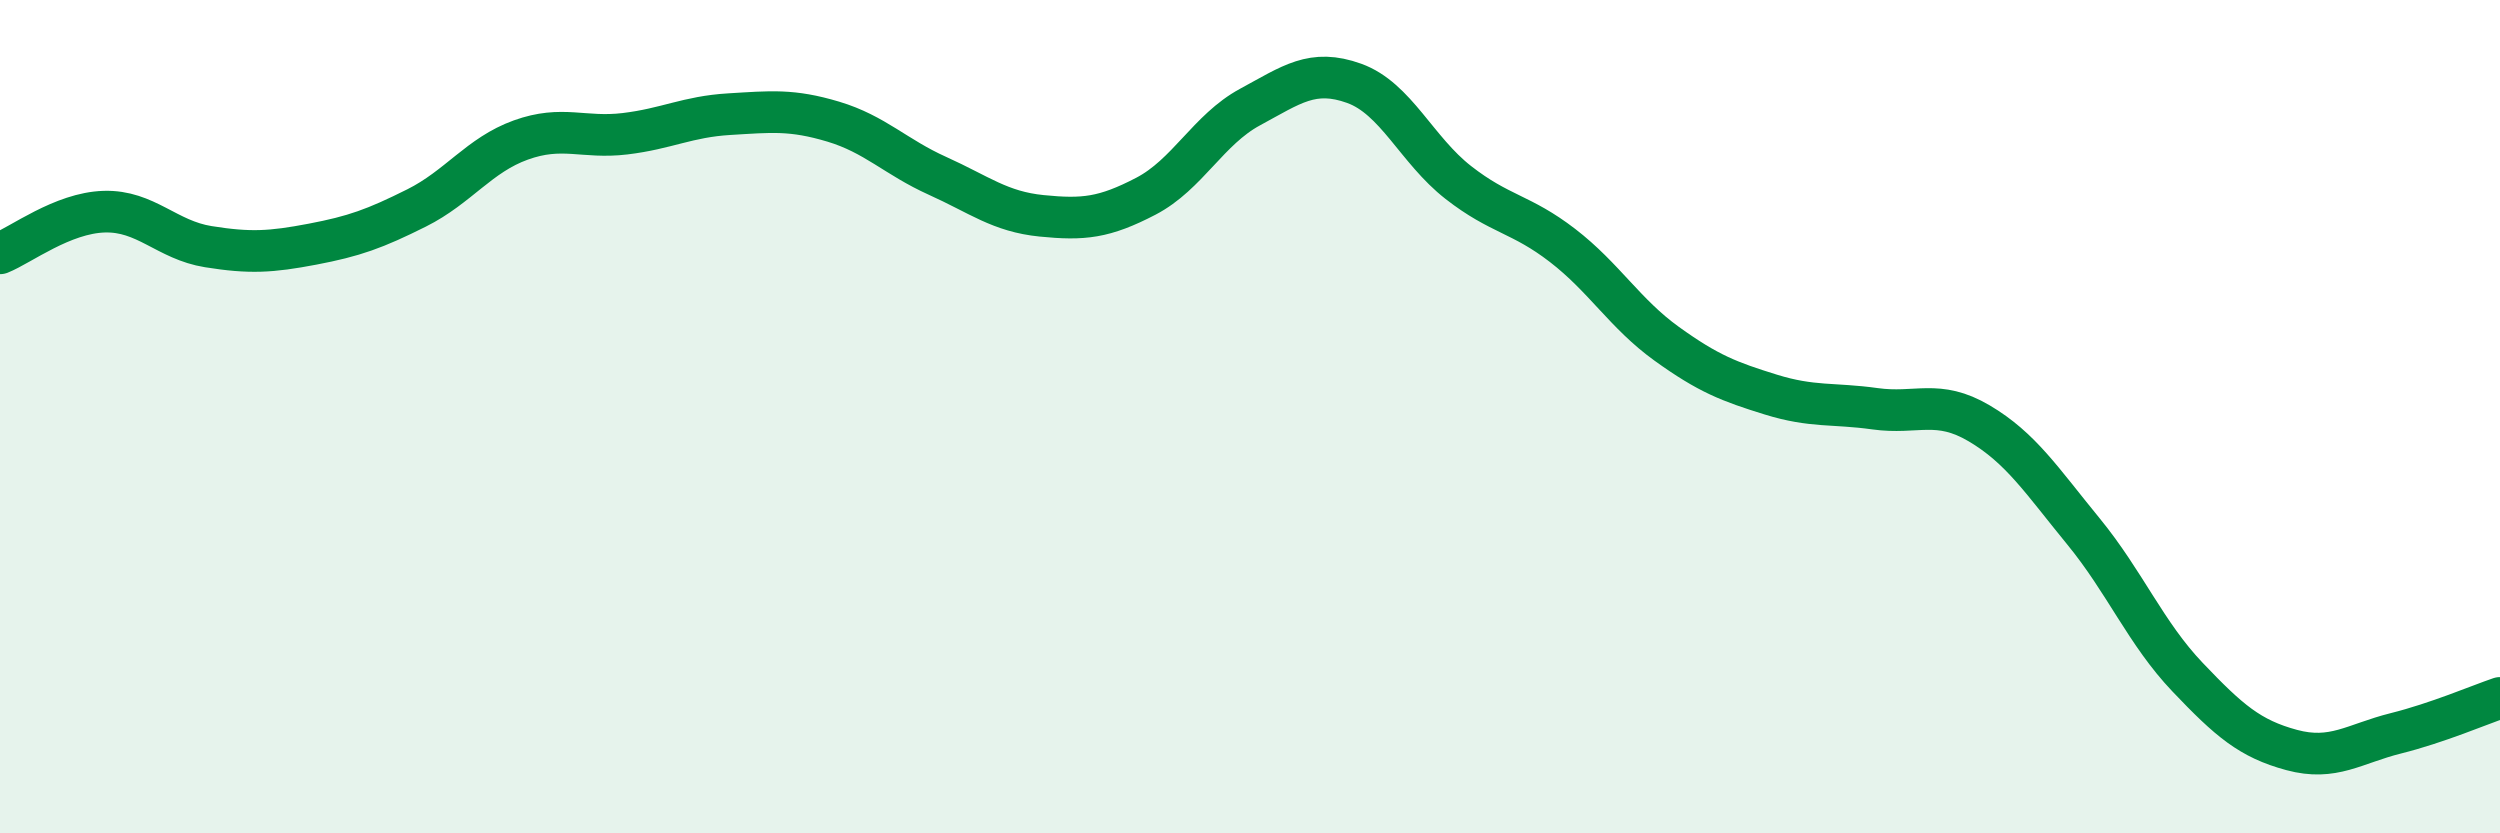
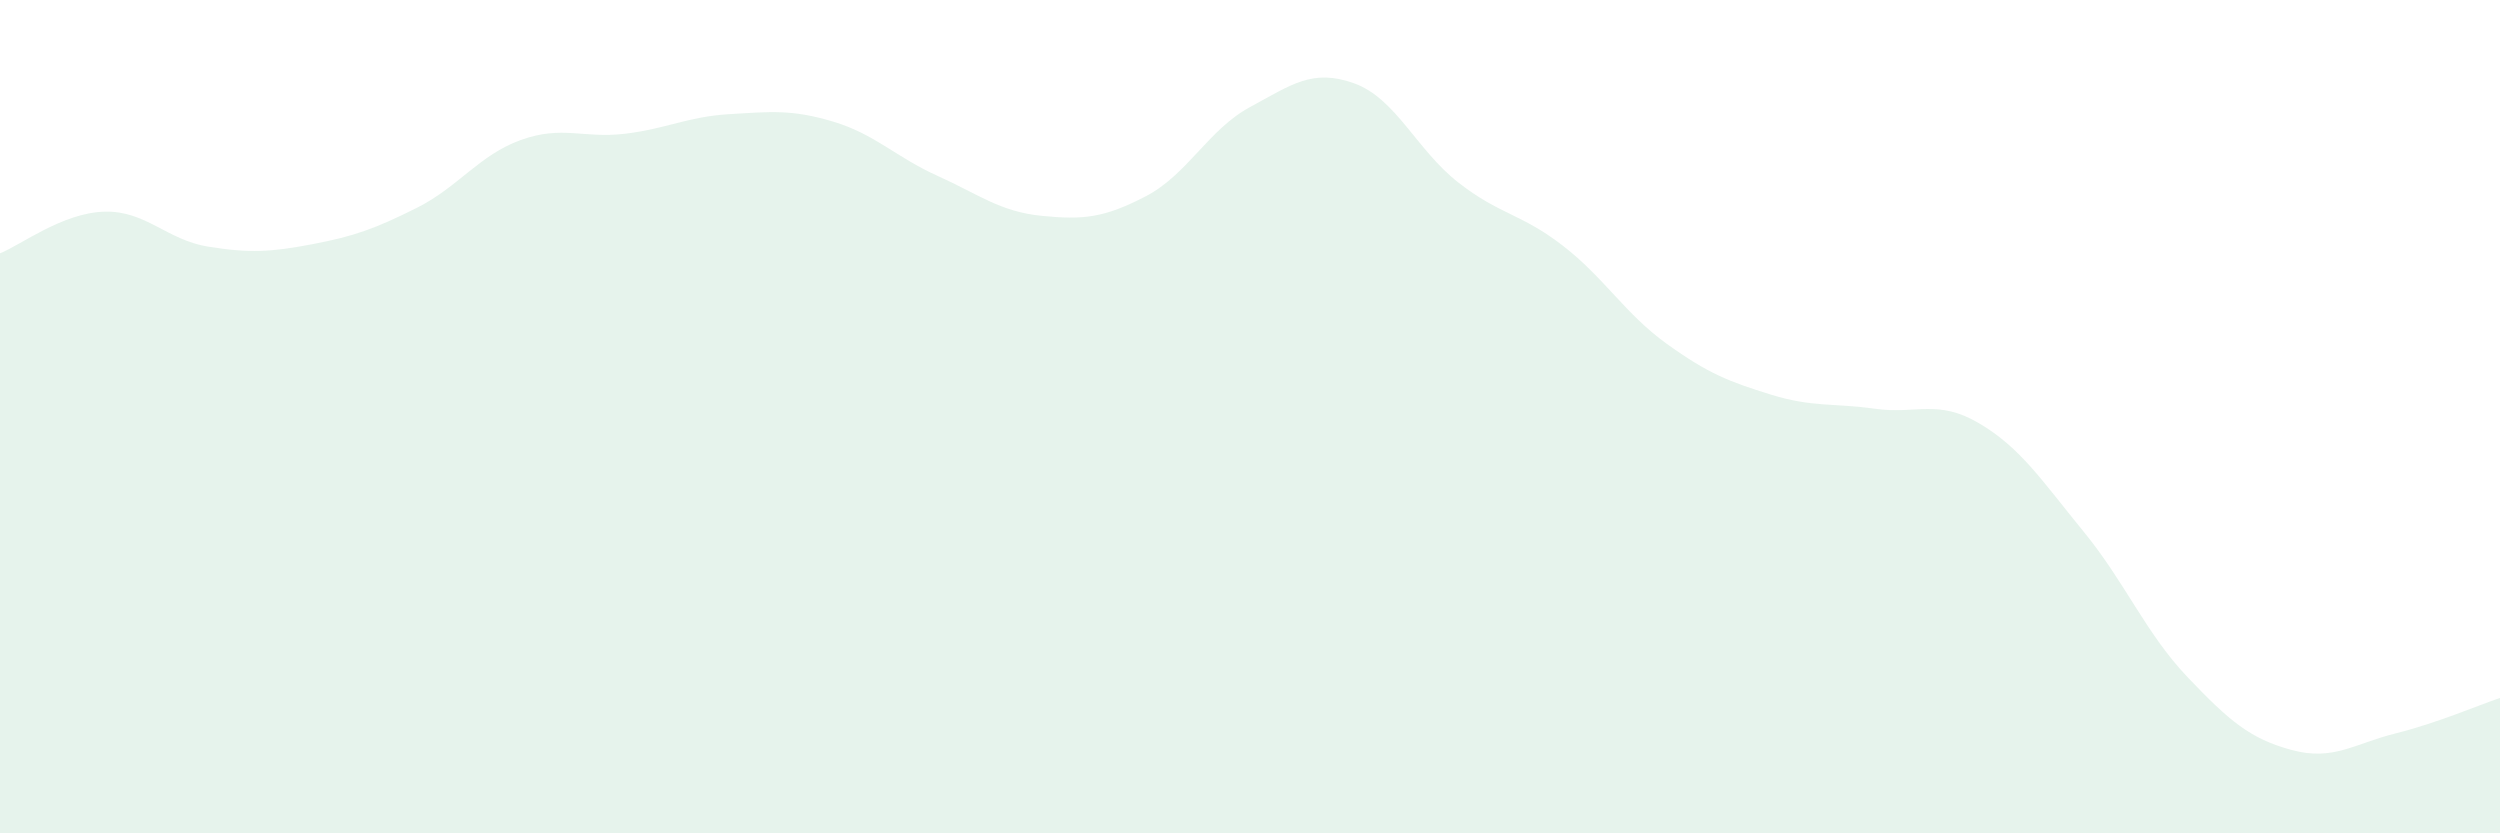
<svg xmlns="http://www.w3.org/2000/svg" width="60" height="20" viewBox="0 0 60 20">
  <path d="M 0,6.08 C 0.5,5.88 1.5,5.11 2.5,5.08 C 3.5,5.05 4,5.76 5,5.92 C 6,6.08 6.5,6.05 7.5,5.86 C 8.5,5.67 9,5.49 10,4.99 C 11,4.49 11.5,3.72 12.5,3.36 C 13.5,3 14,3.33 15,3.21 C 16,3.09 16.5,2.8 17.5,2.74 C 18.5,2.68 19,2.62 20,2.92 C 21,3.22 21.5,3.77 22.5,4.22 C 23.5,4.67 24,5.08 25,5.18 C 26,5.28 26.5,5.23 27.5,4.71 C 28.5,4.19 29,3.11 30,2.57 C 31,2.03 31.5,1.64 32.5,2 C 33.5,2.36 34,3.6 35,4.38 C 36,5.16 36.5,5.12 37.5,5.89 C 38.5,6.66 39,7.53 40,8.25 C 41,8.97 41.5,9.16 42.5,9.47 C 43.5,9.78 44,9.67 45,9.81 C 46,9.95 46.5,9.57 47.5,10.16 C 48.5,10.75 49,11.53 50,12.75 C 51,13.97 51.5,15.2 52.5,16.25 C 53.5,17.3 54,17.73 55,18 C 56,18.27 56.5,17.85 57.5,17.6 C 58.5,17.35 59.5,16.92 60,16.75L60 20L0 20Z" fill="#008740" opacity="0.1" stroke-linecap="round" stroke-linejoin="round" />
-   <path d="M 0,6.08 C 0.5,5.88 1.5,5.11 2.5,5.08 C 3.5,5.05 4,5.76 5,5.92 C 6,6.08 6.5,6.05 7.5,5.86 C 8.5,5.67 9,5.49 10,4.99 C 11,4.49 11.5,3.72 12.5,3.36 C 13.5,3 14,3.33 15,3.21 C 16,3.09 16.5,2.8 17.5,2.74 C 18.5,2.68 19,2.62 20,2.92 C 21,3.22 21.5,3.77 22.5,4.22 C 23.5,4.67 24,5.08 25,5.18 C 26,5.28 26.5,5.23 27.5,4.71 C 28.5,4.19 29,3.11 30,2.57 C 31,2.03 31.5,1.64 32.5,2 C 33.5,2.36 34,3.6 35,4.38 C 36,5.16 36.5,5.12 37.5,5.89 C 38.5,6.66 39,7.53 40,8.25 C 41,8.97 41.5,9.16 42.5,9.47 C 43.5,9.78 44,9.67 45,9.81 C 46,9.95 46.5,9.57 47.5,10.16 C 48.5,10.75 49,11.53 50,12.75 C 51,13.97 51.5,15.2 52.5,16.25 C 53.5,17.3 54,17.73 55,18 C 56,18.27 56.5,17.85 57.5,17.6 C 58.5,17.35 59.5,16.92 60,16.75" stroke="#008740" stroke-width="1" fill="none" stroke-linecap="round" stroke-linejoin="round" />
</svg>